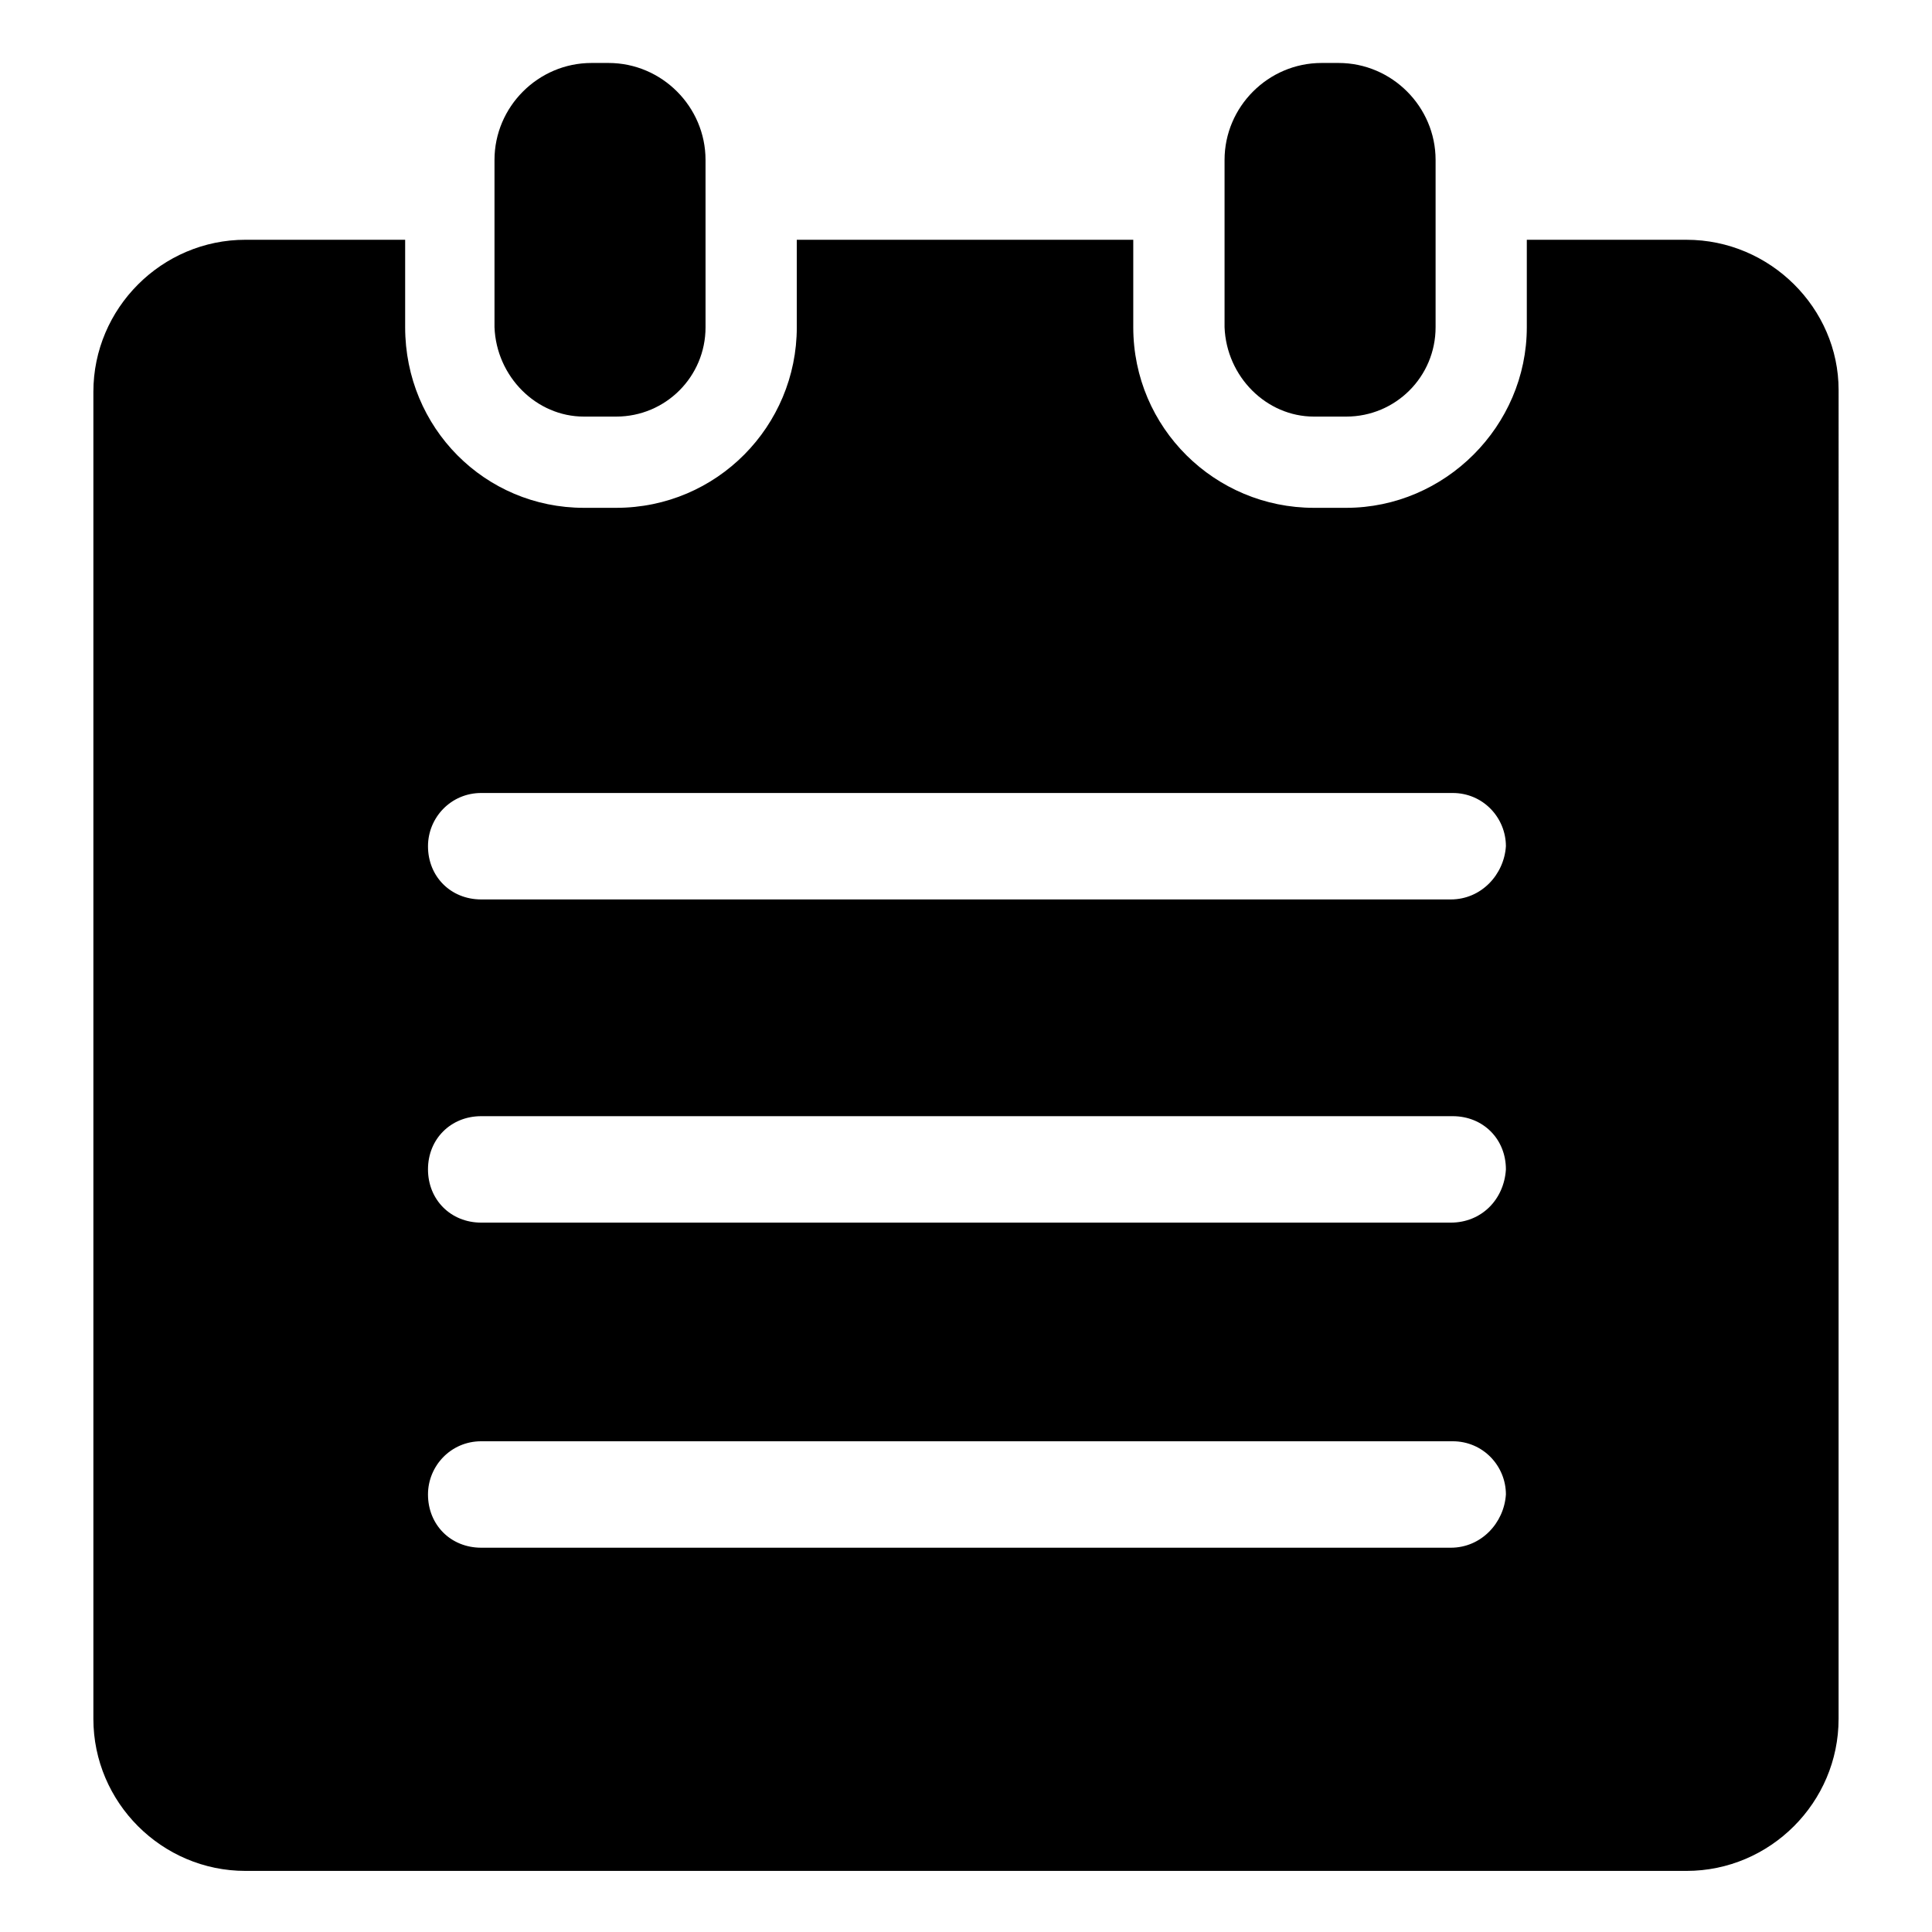
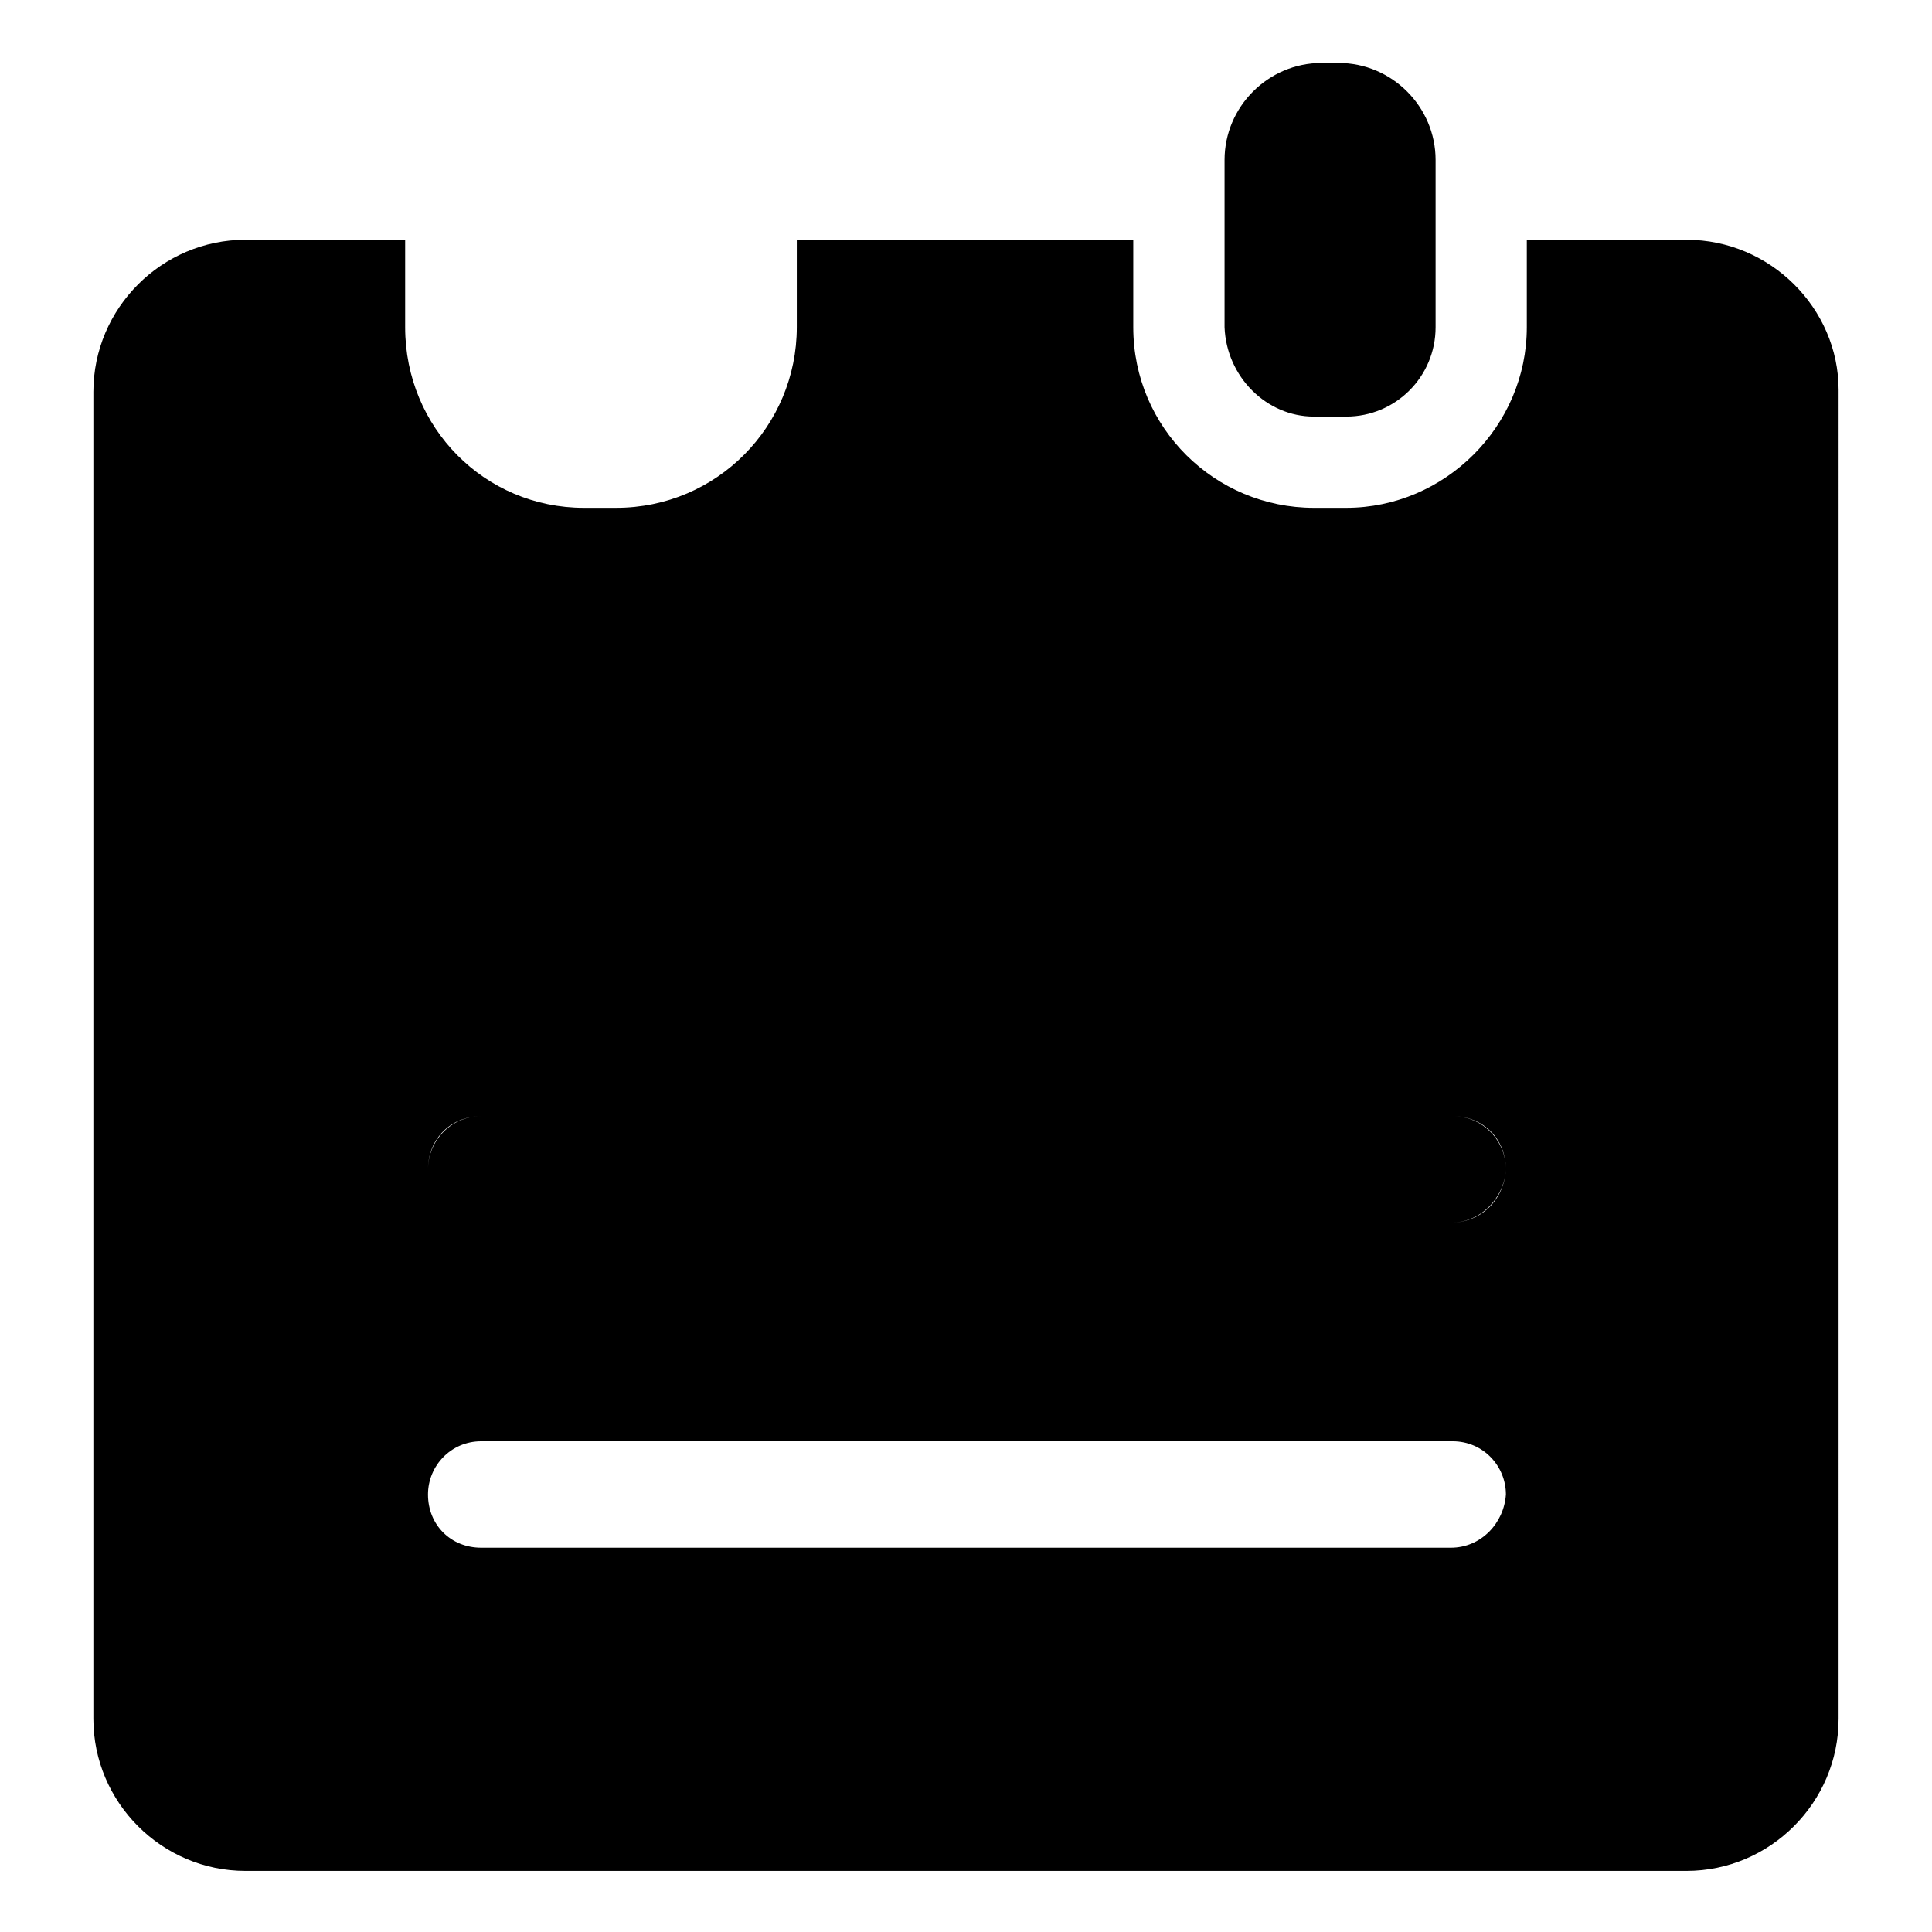
<svg xmlns="http://www.w3.org/2000/svg" fill="#000000" width="800px" height="800px" version="1.1" viewBox="144 144 512 512">
  <g>
-     <path d="m590.94 207.54h-42.32v23.176c0 26.199-21.664 47.863-47.863 47.863h-8.566c-26.199 0-47.863-21.16-47.863-47.863v-23.176h-89.168v23.176c0 26.199-21.16 47.863-47.863 47.863h-8.566c-26.199 0-47.359-21.16-47.359-47.863v-23.176h-42.32c-22.168 0-40.305 18.137-40.305 40.305v351.66c0 22.168 18.137 40.305 40.305 40.305h381.89c22.168 0 40.305-18.137 40.305-40.305l0.004-352.16c0-21.664-18.137-39.801-40.305-39.801zm-62.473 346.62h-256.94c-8.062 0-14.105-6.047-14.105-14.105 0-7.559 6.047-14.105 14.105-14.105h257.45c8.062 0 14.105 6.551 14.105 14.105-0.5 7.555-6.547 14.105-14.609 14.105zm0-86.152h-256.94c-8.062 0-14.105-6.047-14.105-14.105 0-8.062 6.047-14.105 14.105-14.105h257.45c8.062 0 14.105 6.047 14.105 14.105-0.5 8.062-6.547 14.105-14.609 14.105zm0-85.648h-256.94c-8.062 0-14.105-6.047-14.105-14.105 0-7.559 6.047-14.105 14.105-14.105h257.45c8.062 0 14.105 6.551 14.105 14.105-0.5 7.559-6.547 14.105-14.609 14.105z" />
-     <path d="m298.73 254.4h8.566c13.098 0 23.68-10.578 23.68-23.68l-0.004-44.336c0-14.105-11.586-25.695-25.695-25.695h-4.535c-14.105 0-25.695 11.586-25.695 25.695v44.336c0.508 13.098 11.086 23.68 23.684 23.68z" />
+     <path d="m590.94 207.54h-42.32v23.176c0 26.199-21.664 47.863-47.863 47.863h-8.566c-26.199 0-47.863-21.16-47.863-47.863v-23.176h-89.168v23.176c0 26.199-21.16 47.863-47.863 47.863h-8.566c-26.199 0-47.359-21.16-47.359-47.863v-23.176h-42.32c-22.168 0-40.305 18.137-40.305 40.305v351.66c0 22.168 18.137 40.305 40.305 40.305h381.89c22.168 0 40.305-18.137 40.305-40.305l0.004-352.16c0-21.664-18.137-39.801-40.305-39.801zm-62.473 346.62h-256.94c-8.062 0-14.105-6.047-14.105-14.105 0-7.559 6.047-14.105 14.105-14.105h257.45c8.062 0 14.105 6.551 14.105 14.105-0.5 7.555-6.547 14.105-14.609 14.105zm0-86.152h-256.94c-8.062 0-14.105-6.047-14.105-14.105 0-8.062 6.047-14.105 14.105-14.105h257.45c8.062 0 14.105 6.047 14.105 14.105-0.5 8.062-6.547 14.105-14.609 14.105zh-256.94c-8.062 0-14.105-6.047-14.105-14.105 0-7.559 6.047-14.105 14.105-14.105h257.45c8.062 0 14.105 6.551 14.105 14.105-0.5 7.559-6.547 14.105-14.609 14.105z" />
    <path d="m492.2 254.4h8.566c13.098 0 23.68-10.578 23.68-23.68v-44.336c0-14.105-11.586-25.695-25.695-25.695h-4.535c-14.105 0-25.695 11.586-25.695 25.695v44.336c0.504 13.098 11.086 23.68 23.68 23.68z" />
  </g>
</svg>